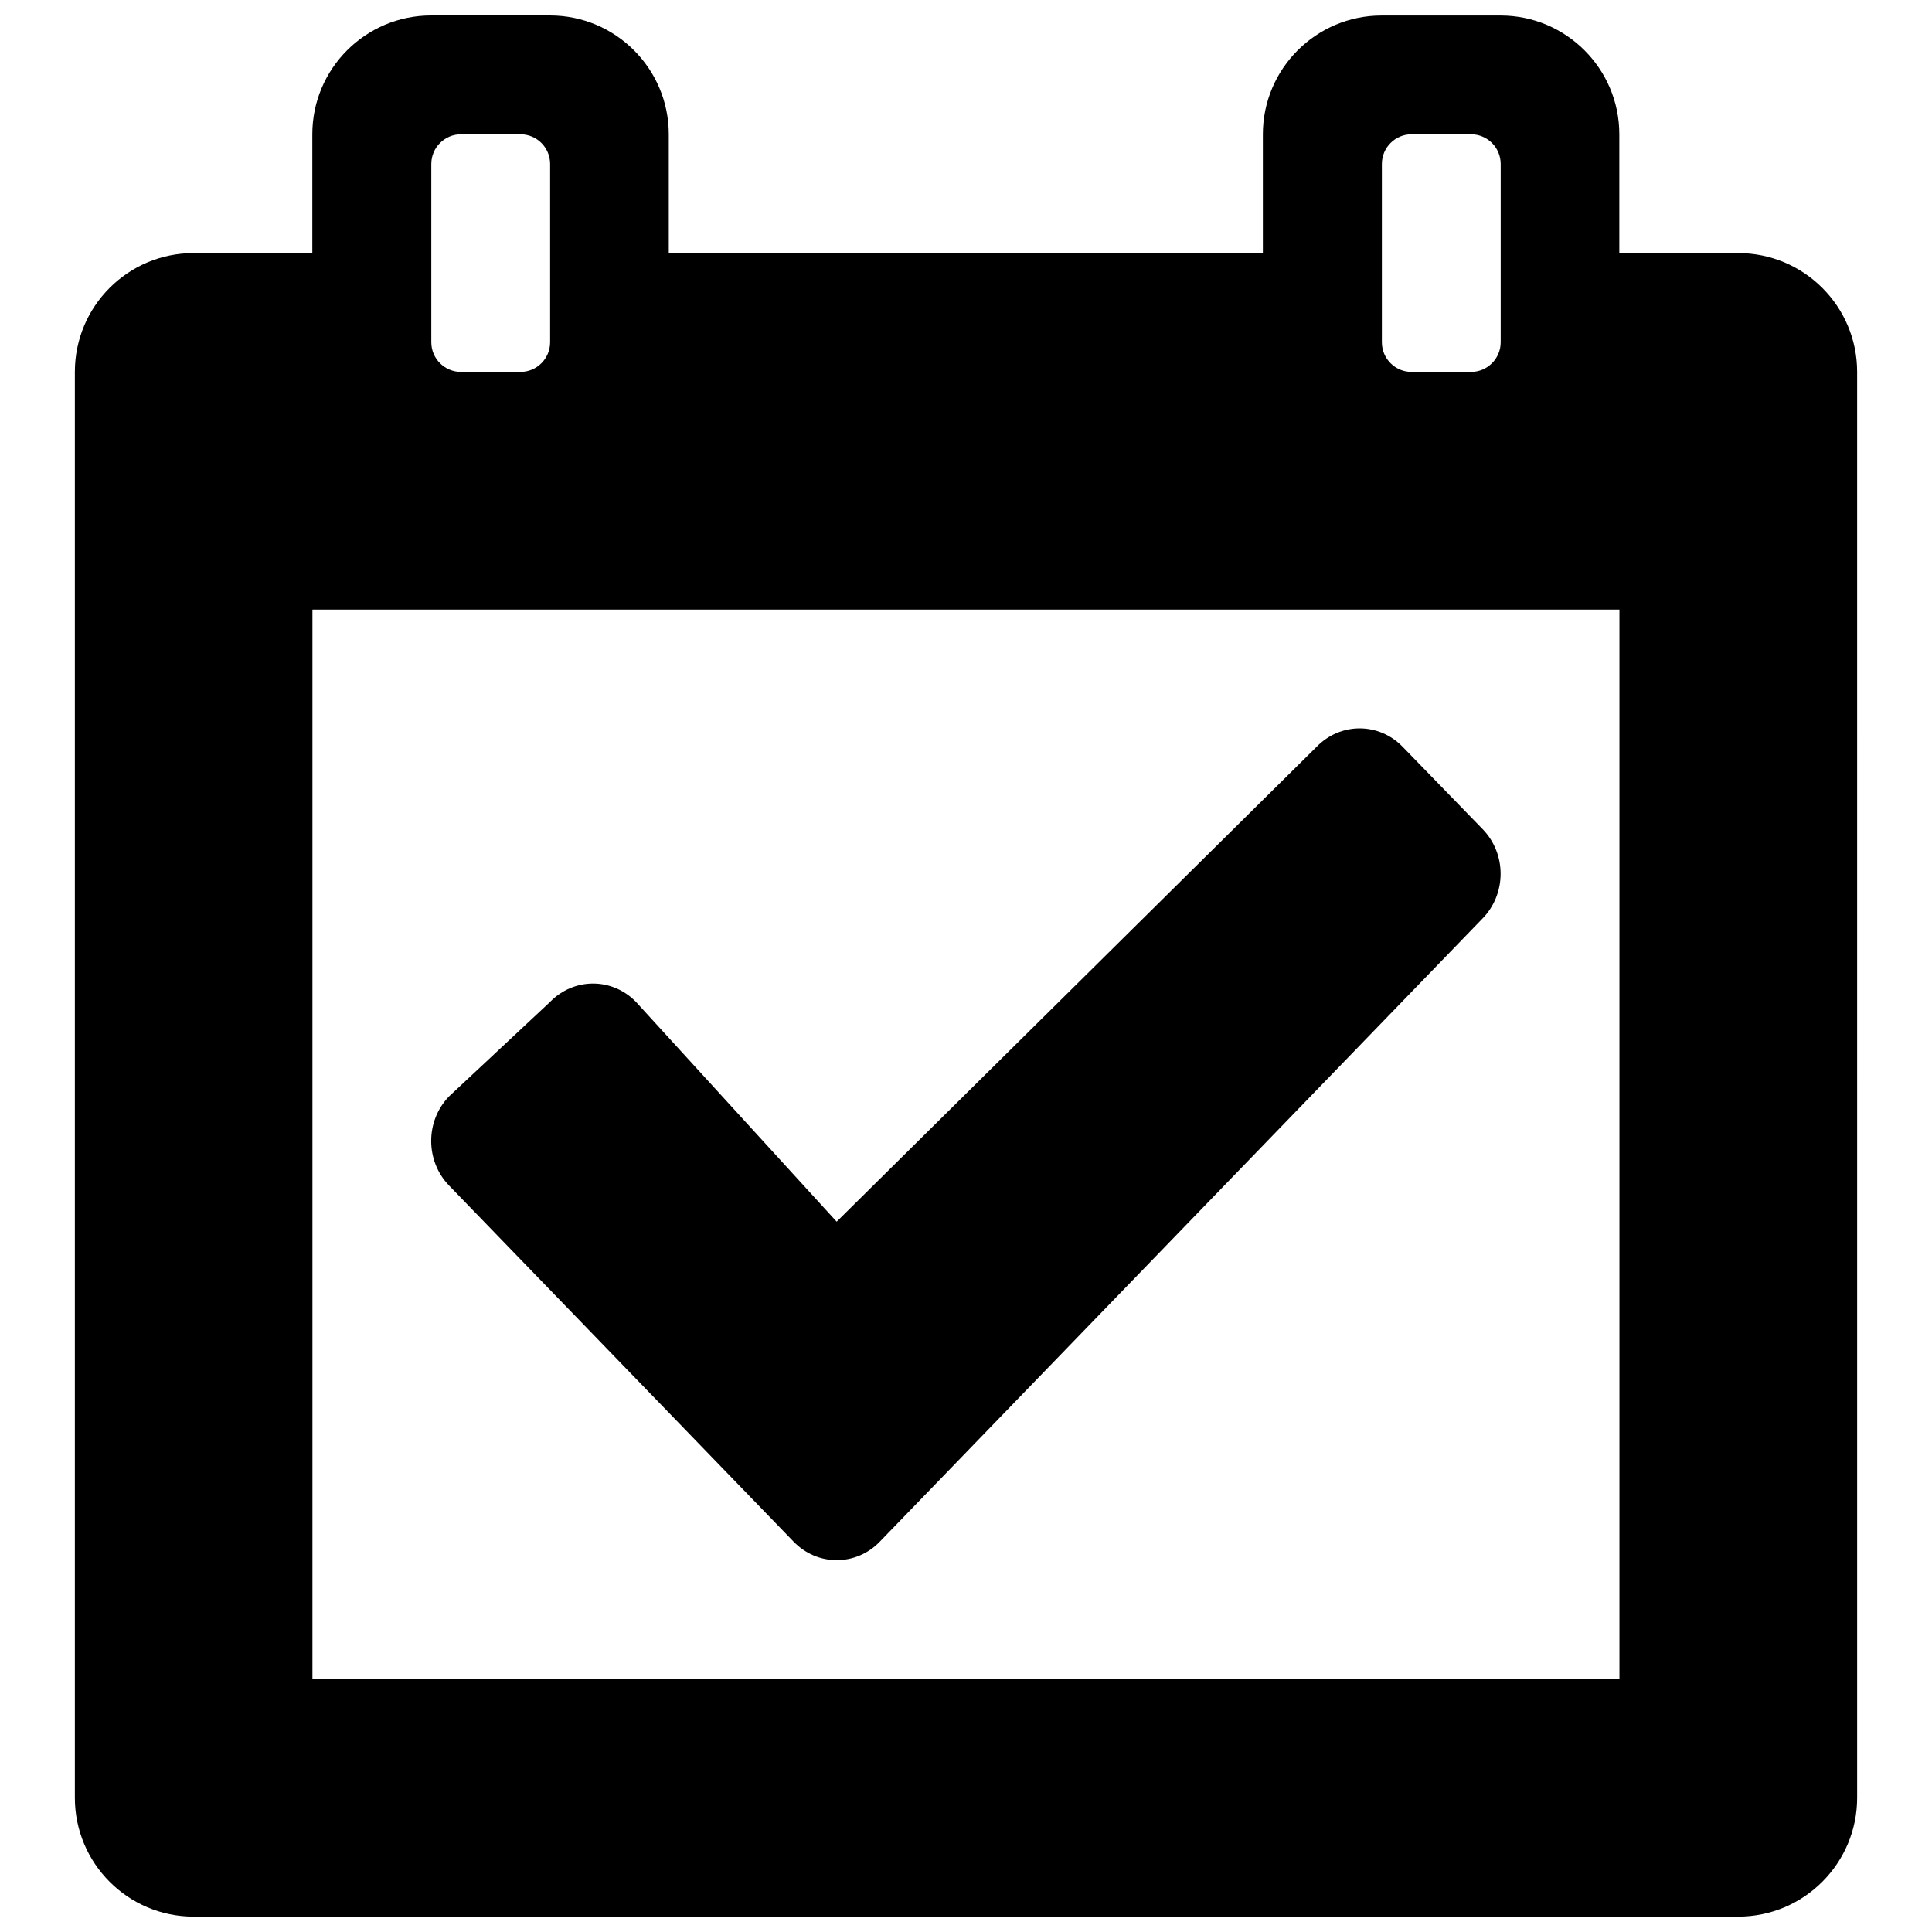
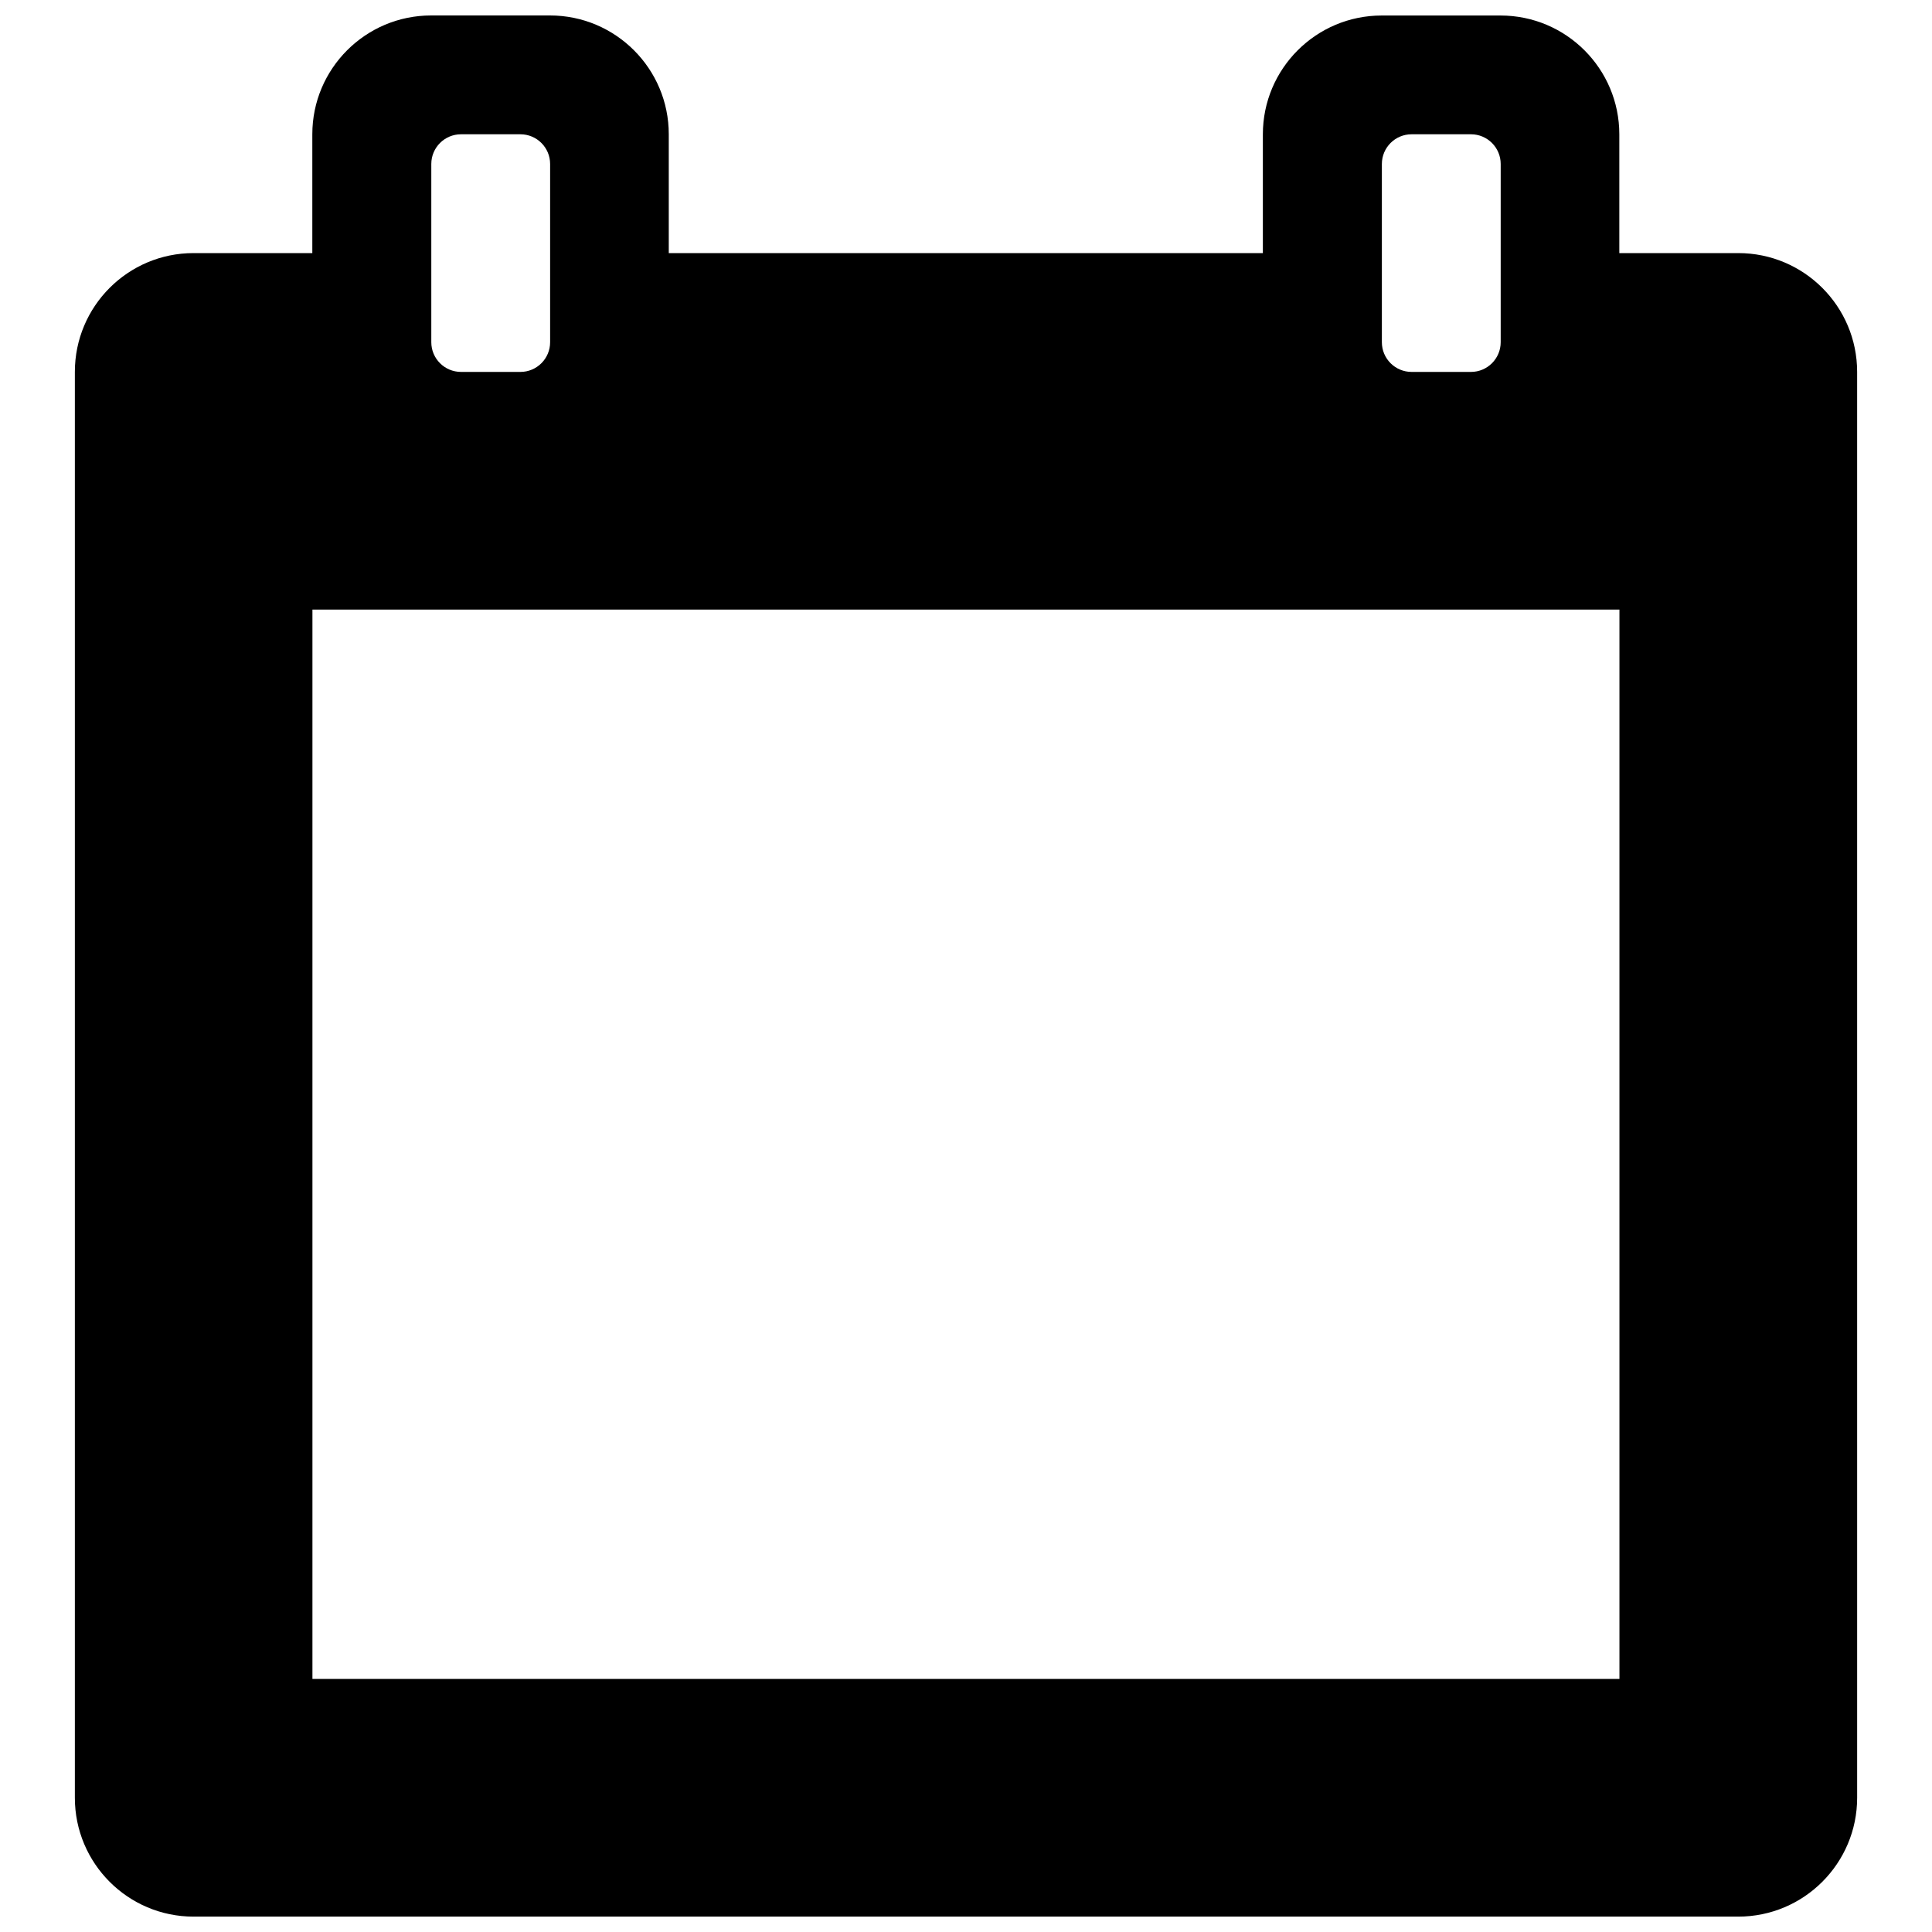
<svg xmlns="http://www.w3.org/2000/svg" fill="#000000" width="800px" height="800px" version="1.1" viewBox="144 144 512 512">
  <g>
-     <path d="m354.32 552.56c3.023 3.133 7.117 4.894 11.414 4.894s8.391-1.746 11.414-4.894l159.79-165.2c3.023-3.117 4.738-7.367 4.738-11.793 0-4.441-1.699-8.676-4.738-11.809l-21.207-21.836c-3.148-3.258-7.273-4.894-11.414-4.894s-8.25 1.637-11.414 4.894l-127.18 125.83-53.152-58.207c-3.148-3.258-7.273-4.894-11.414-4.894s-8.25 1.637-11.414 4.894l-26.75 25.016c-6.297 6.519-6.297 17.082 0 23.602z" />
    <path d="m636.16 242.56c0-17.383-14.105-31.488-31.504-31.488h-31.52v-31.473c0-17.383-14.105-31.488-31.488-31.488h-31.488c-17.383 0-31.488 14.105-31.488 31.488v31.473h-157.44v-31.488c0-17.383-14.105-31.488-31.488-31.488h-31.488c-17.383 0-31.488 14.105-31.488 31.488v31.488h-31.473c-17.379 0-31.457 14.105-31.457 31.488v377.86c0 17.383 14.074 31.504 31.457 31.504h409.36c17.398 0 31.508-14.121 31.508-31.504zm-62.992 346.38h-346.37v-283.39h346.37zm-283.38-354.25c0 4.344-3.527 7.871-7.871 7.871h-15.742c-4.348 0-7.875-3.527-7.875-7.871v-47.23c0-4.348 3.527-7.875 7.875-7.875h15.742c4.344 0 7.871 3.527 7.871 7.871zm251.91 0c0 4.344-3.527 7.871-7.871 7.871h-15.742c-4.348 0-7.875-3.527-7.875-7.871v-47.23c0-4.348 3.527-7.875 7.871-7.875h15.742c4.348 0 7.875 3.527 7.875 7.871z" />
  </g>
</svg>